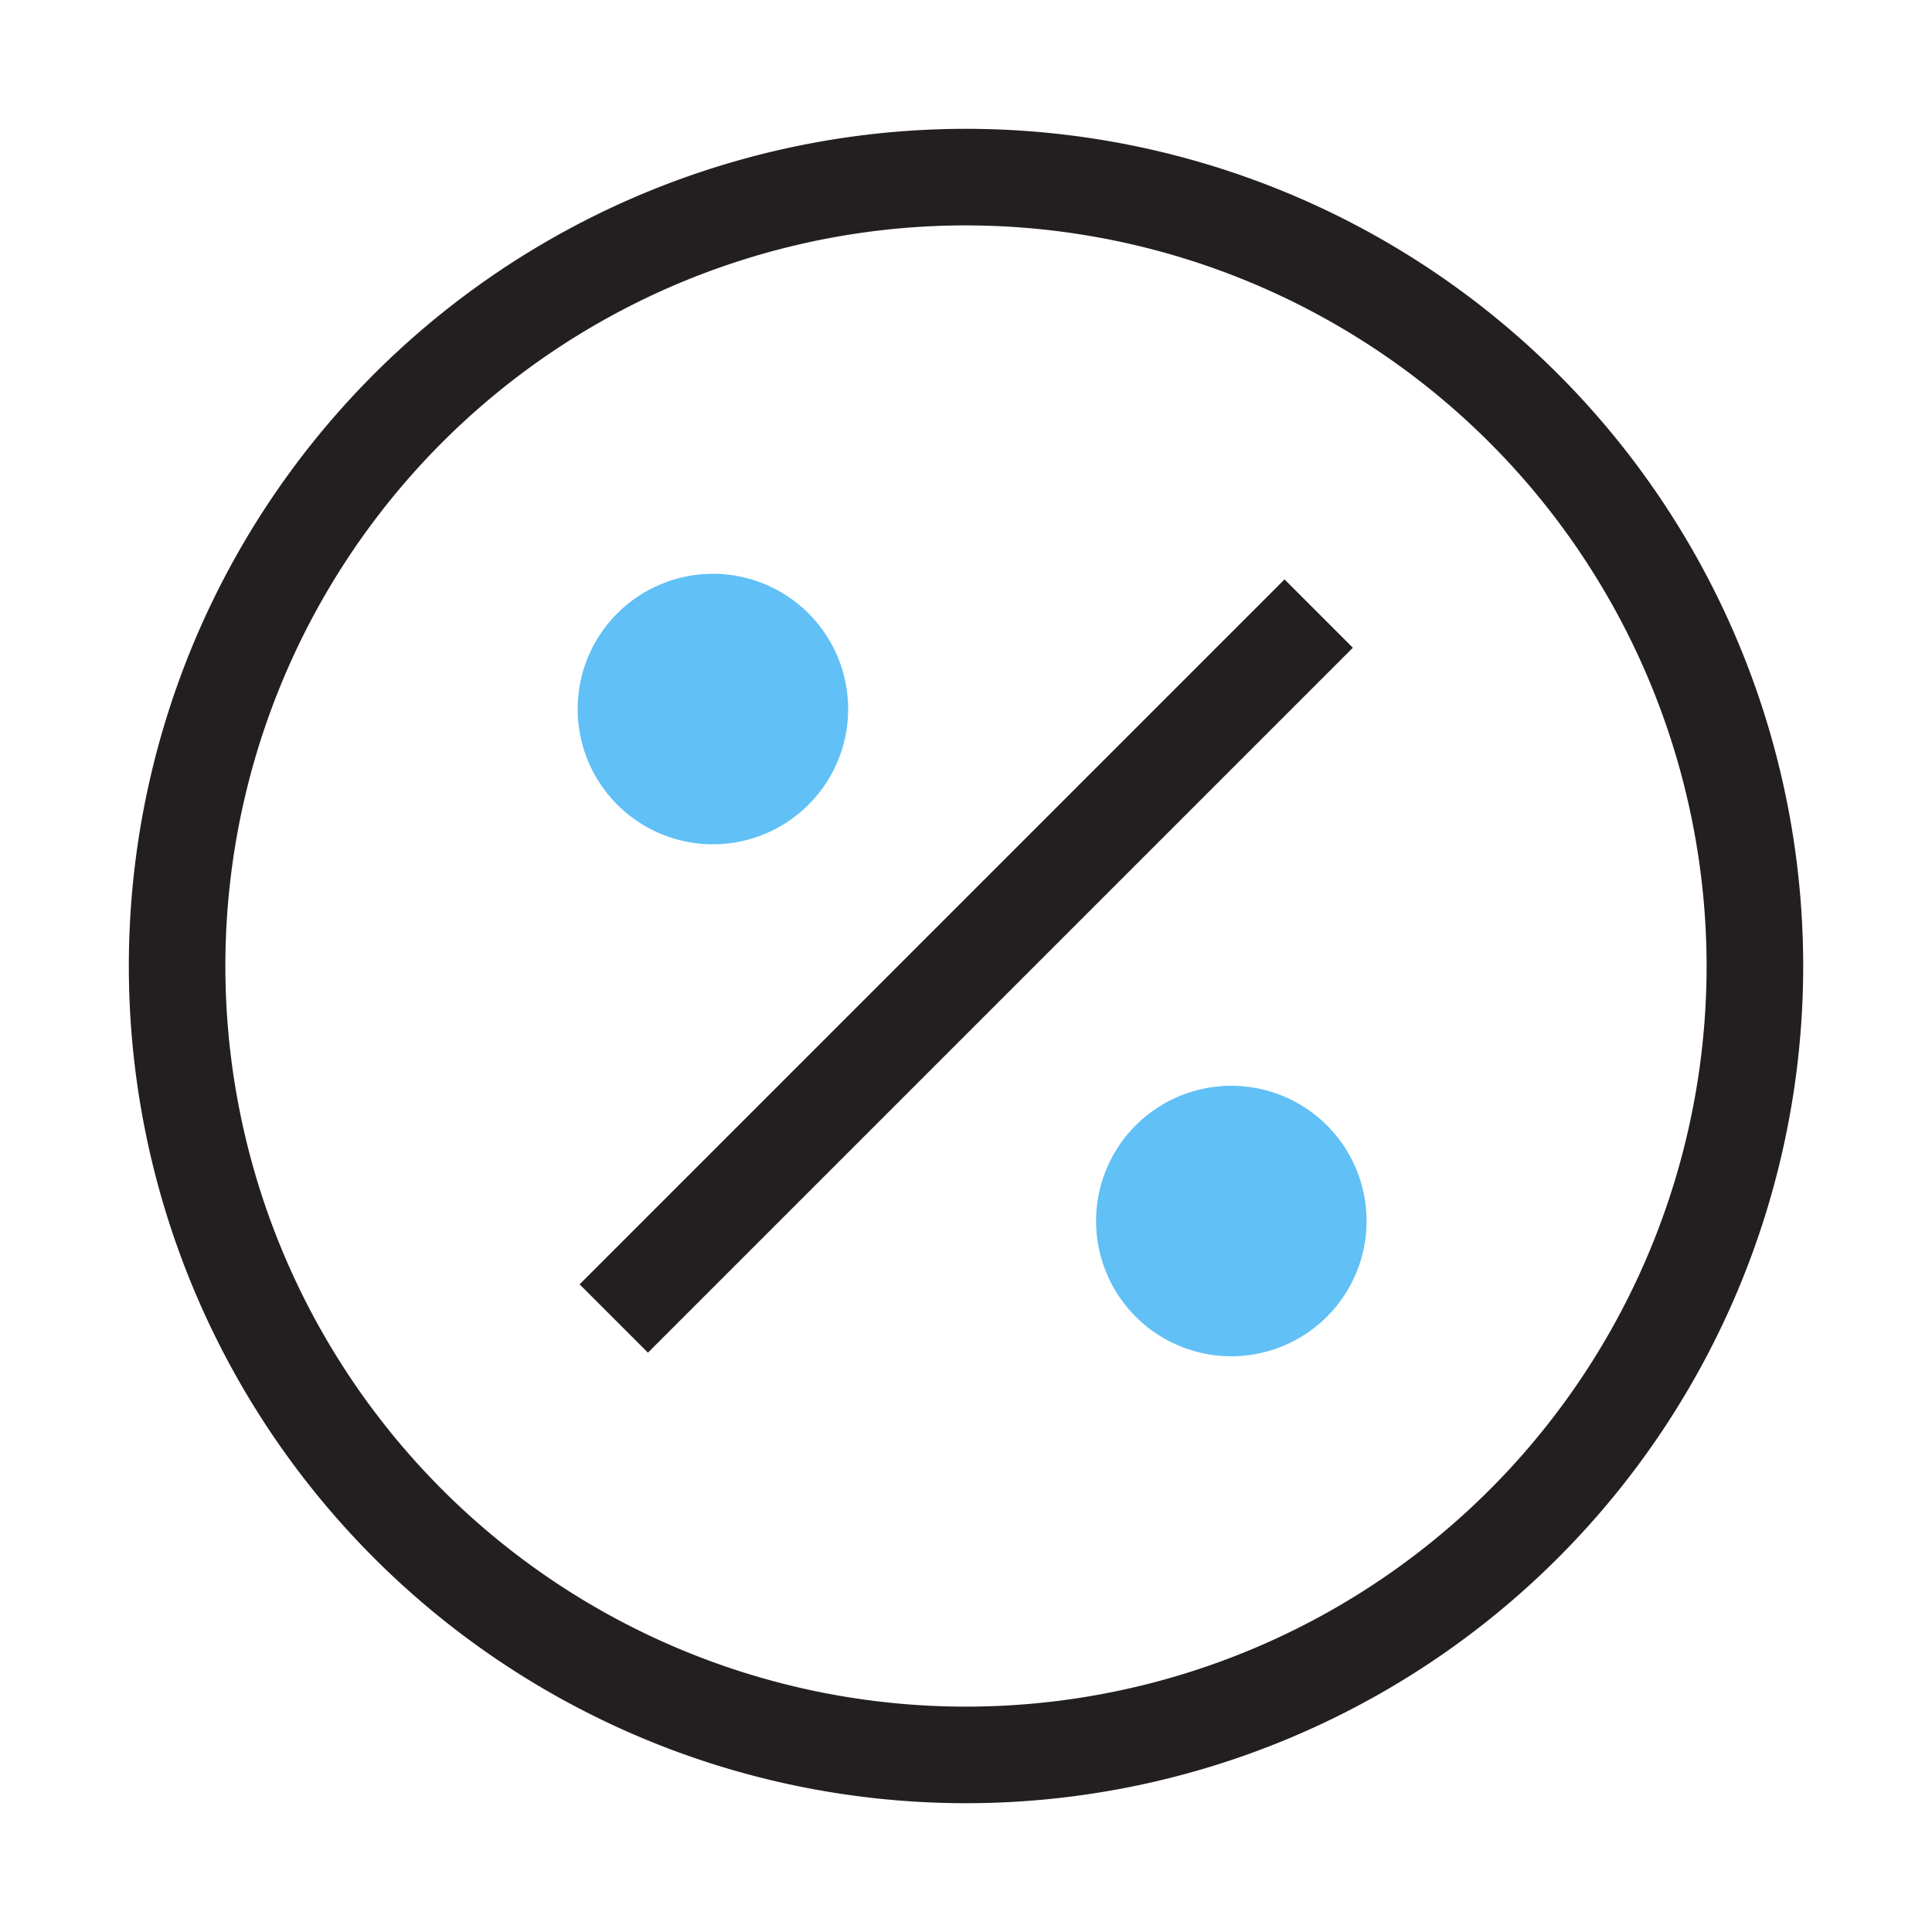
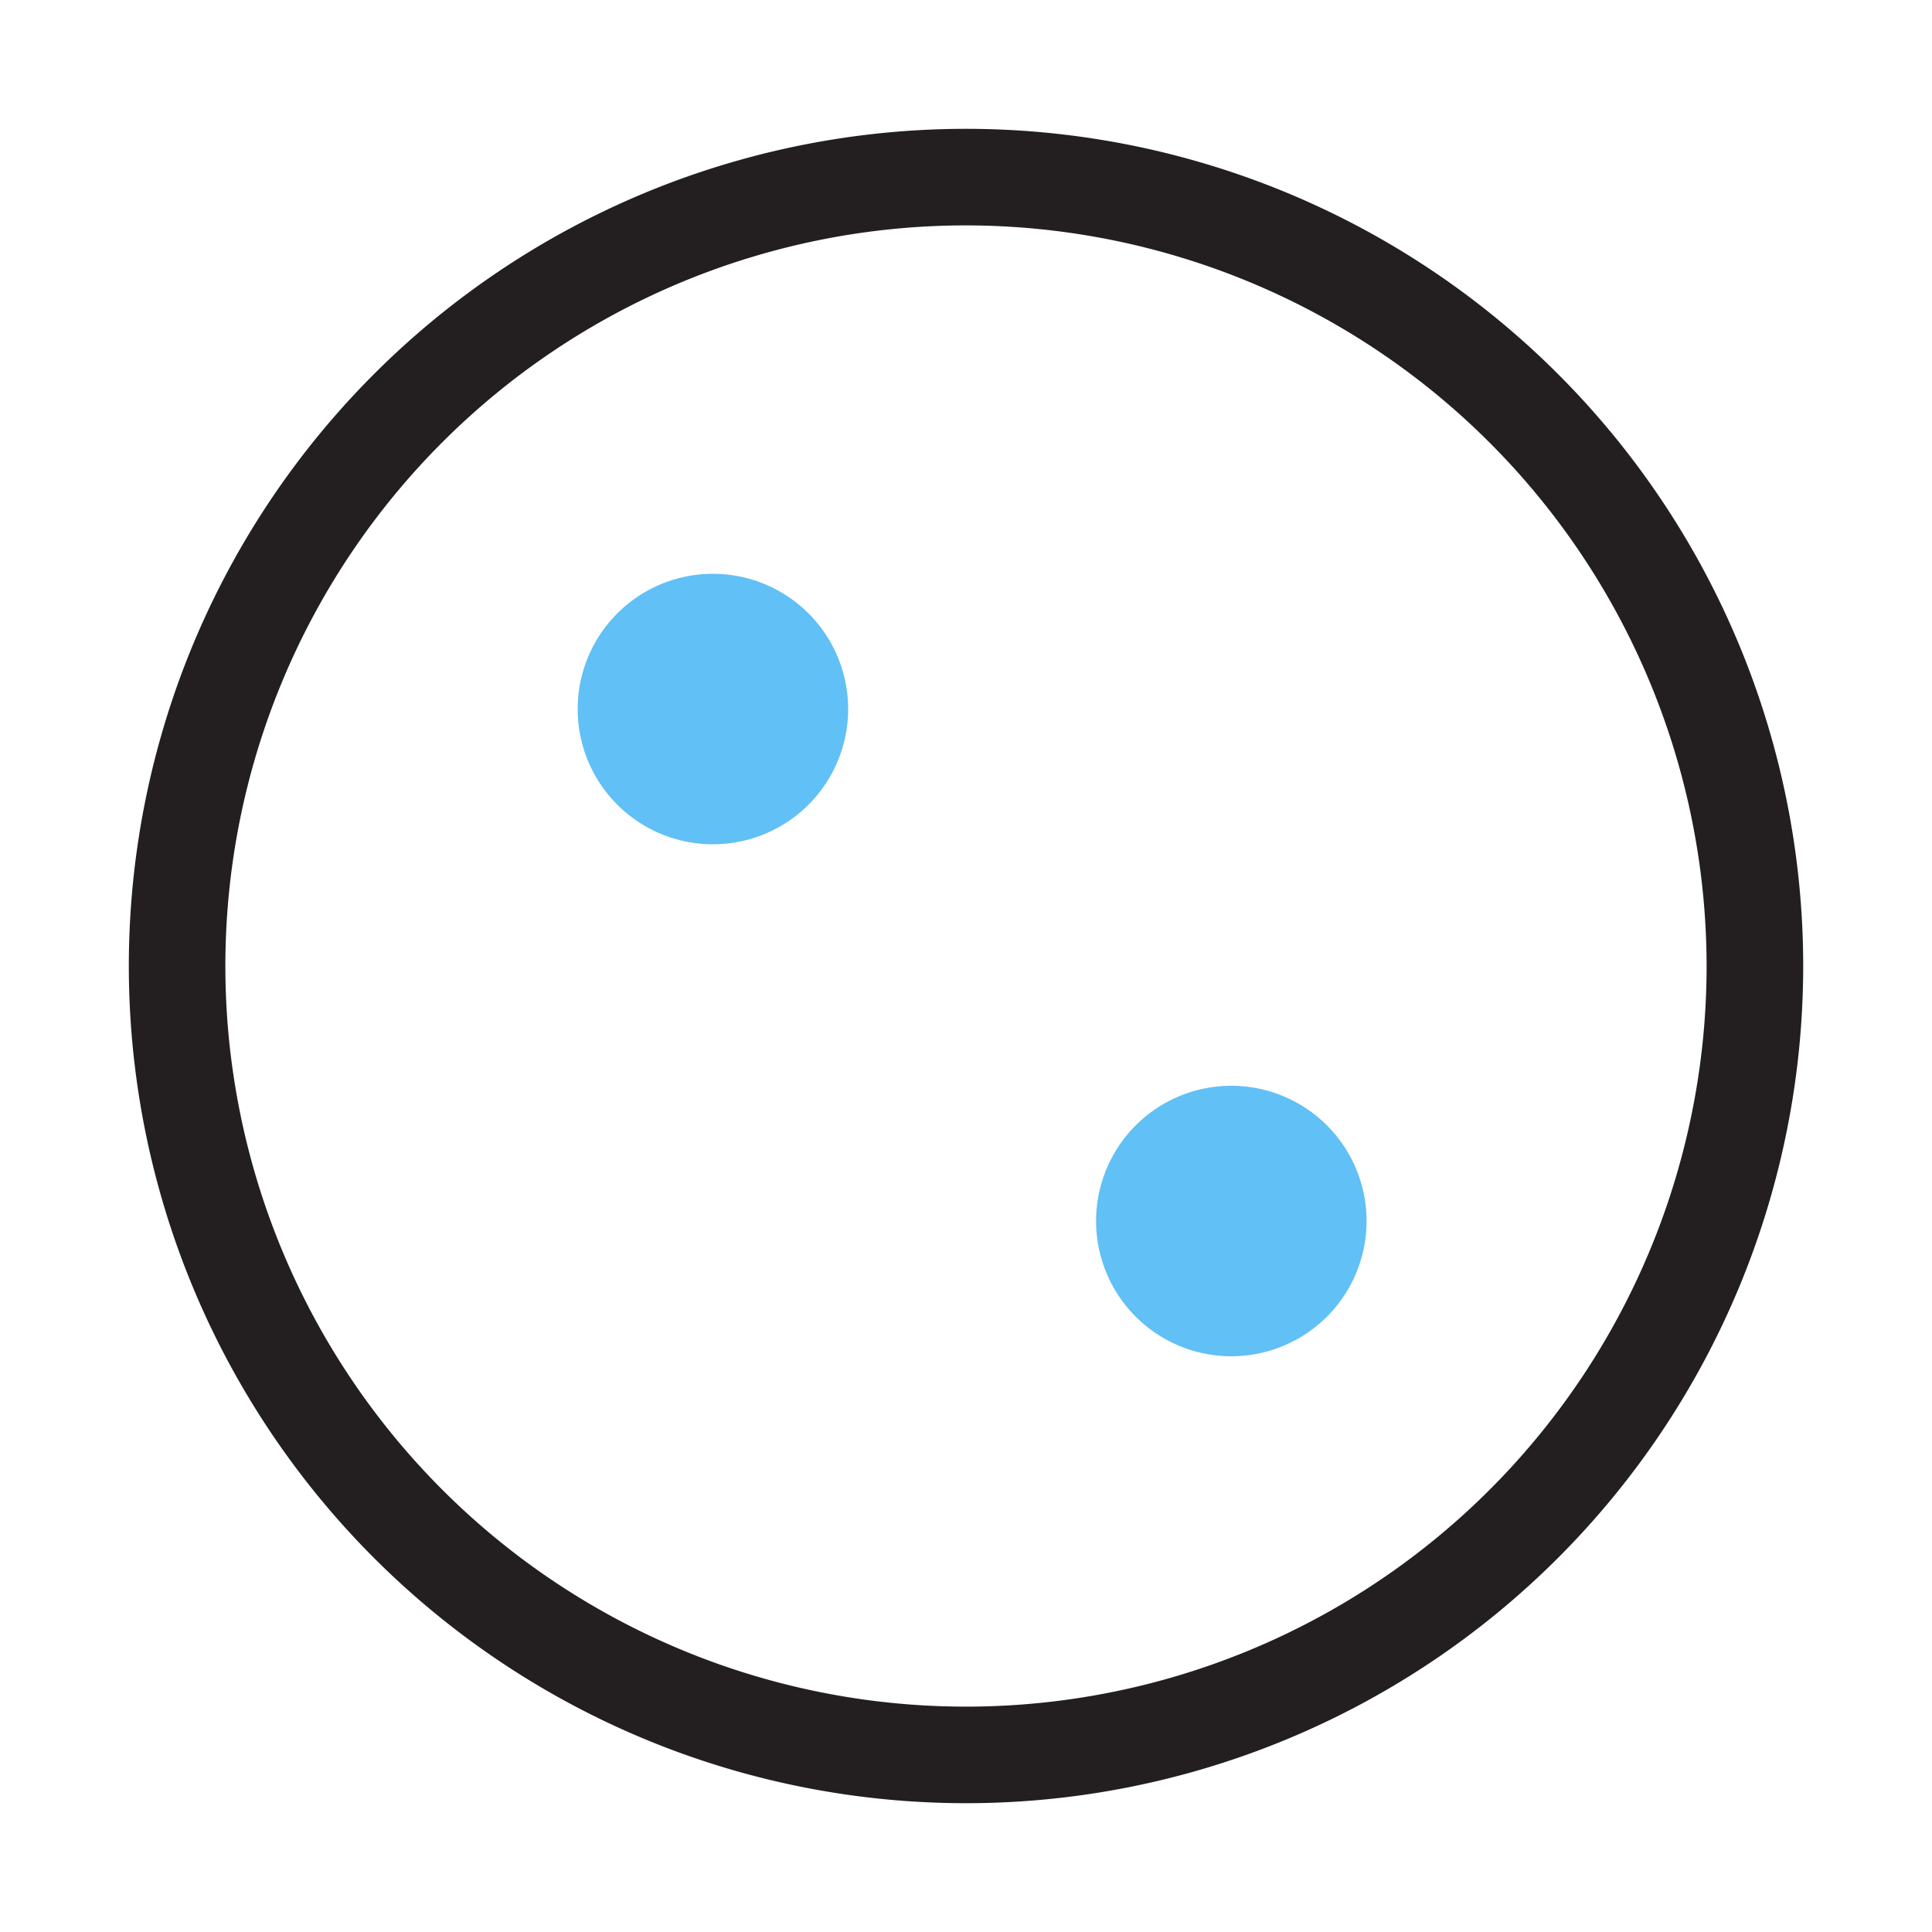
<svg xmlns="http://www.w3.org/2000/svg" width="30" height="30" fill="none">
  <g clip-path="url(#A)">
-     <path d="M19.946 8.997L9 19.943l1.061 1.061 10.946-10.946-1.061-1.061z" fill="#231f20" />
    <g fill="#61c0f5">
-       <path d="M11.07 13.11a2.1 2.1 0 1 0 0-4.2 2.1 2.1 0 1 0 0 4.2zm8.05 7.95a2.1 2.1 0 1 0 0-4.2 2.1 2.1 0 1 0 0 4.2z" />
+       <path d="M11.07 13.11a2.1 2.1 0 1 0 0-4.2 2.1 2.1 0 1 0 0 4.2zm8.05 7.95a2.1 2.1 0 1 0 0-4.2 2.1 2.1 0 1 0 0 4.2" />
    </g>
    <path d="M15 28a13 13 0 0 1-12.01-8.025A13 13 0 0 1 5.808 5.808 13 13 0 0 1 19.975 2.99 13 13 0 0 1 28 15a13 13 0 0 1-3.808 9.192A13 13 0 0 1 15 28zm0-24.5a11.5 11.5 0 0 0-10.625 7.099 11.5 11.5 0 0 0 2.493 12.533 11.5 11.5 0 0 0 12.533 2.493A11.5 11.5 0 0 0 26.5 15 11.51 11.51 0 0 0 15 3.5z" fill="#231f20" />
  </g>
  <defs>
    <clipPath id="A">
      <path fill="#fff" d="M0 0h30v30H0z" />
    </clipPath>
  </defs>
</svg>